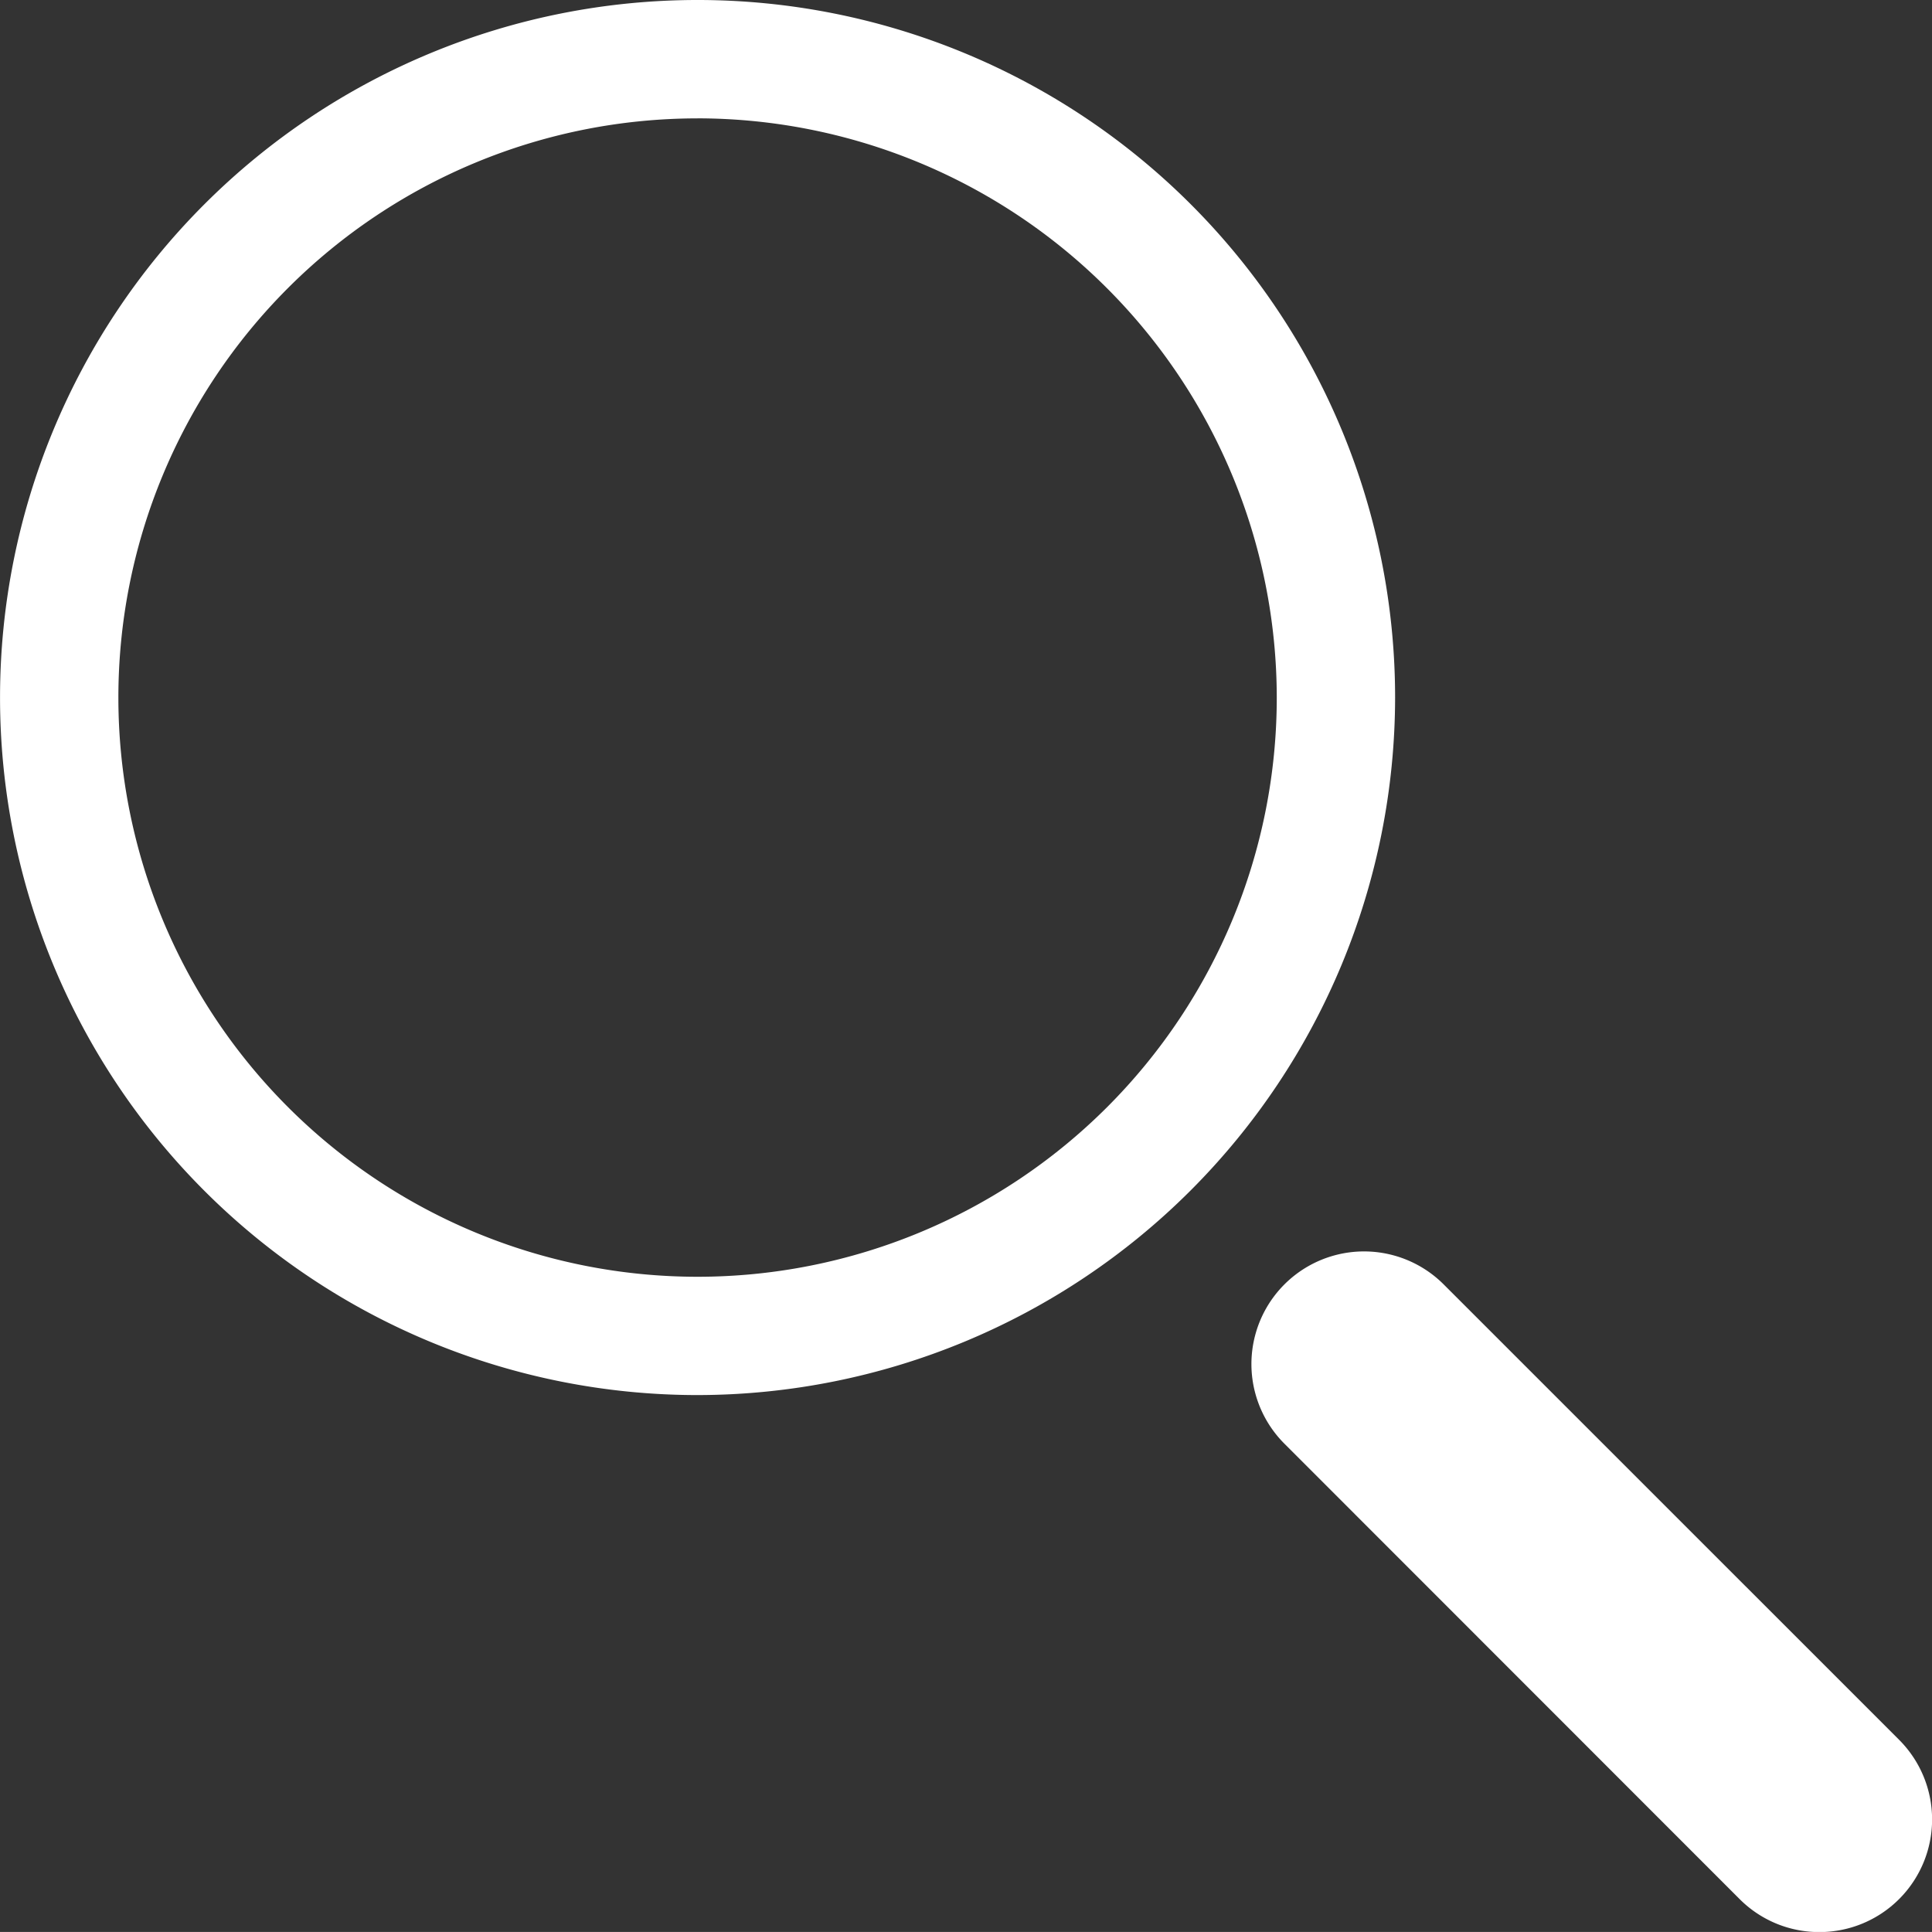
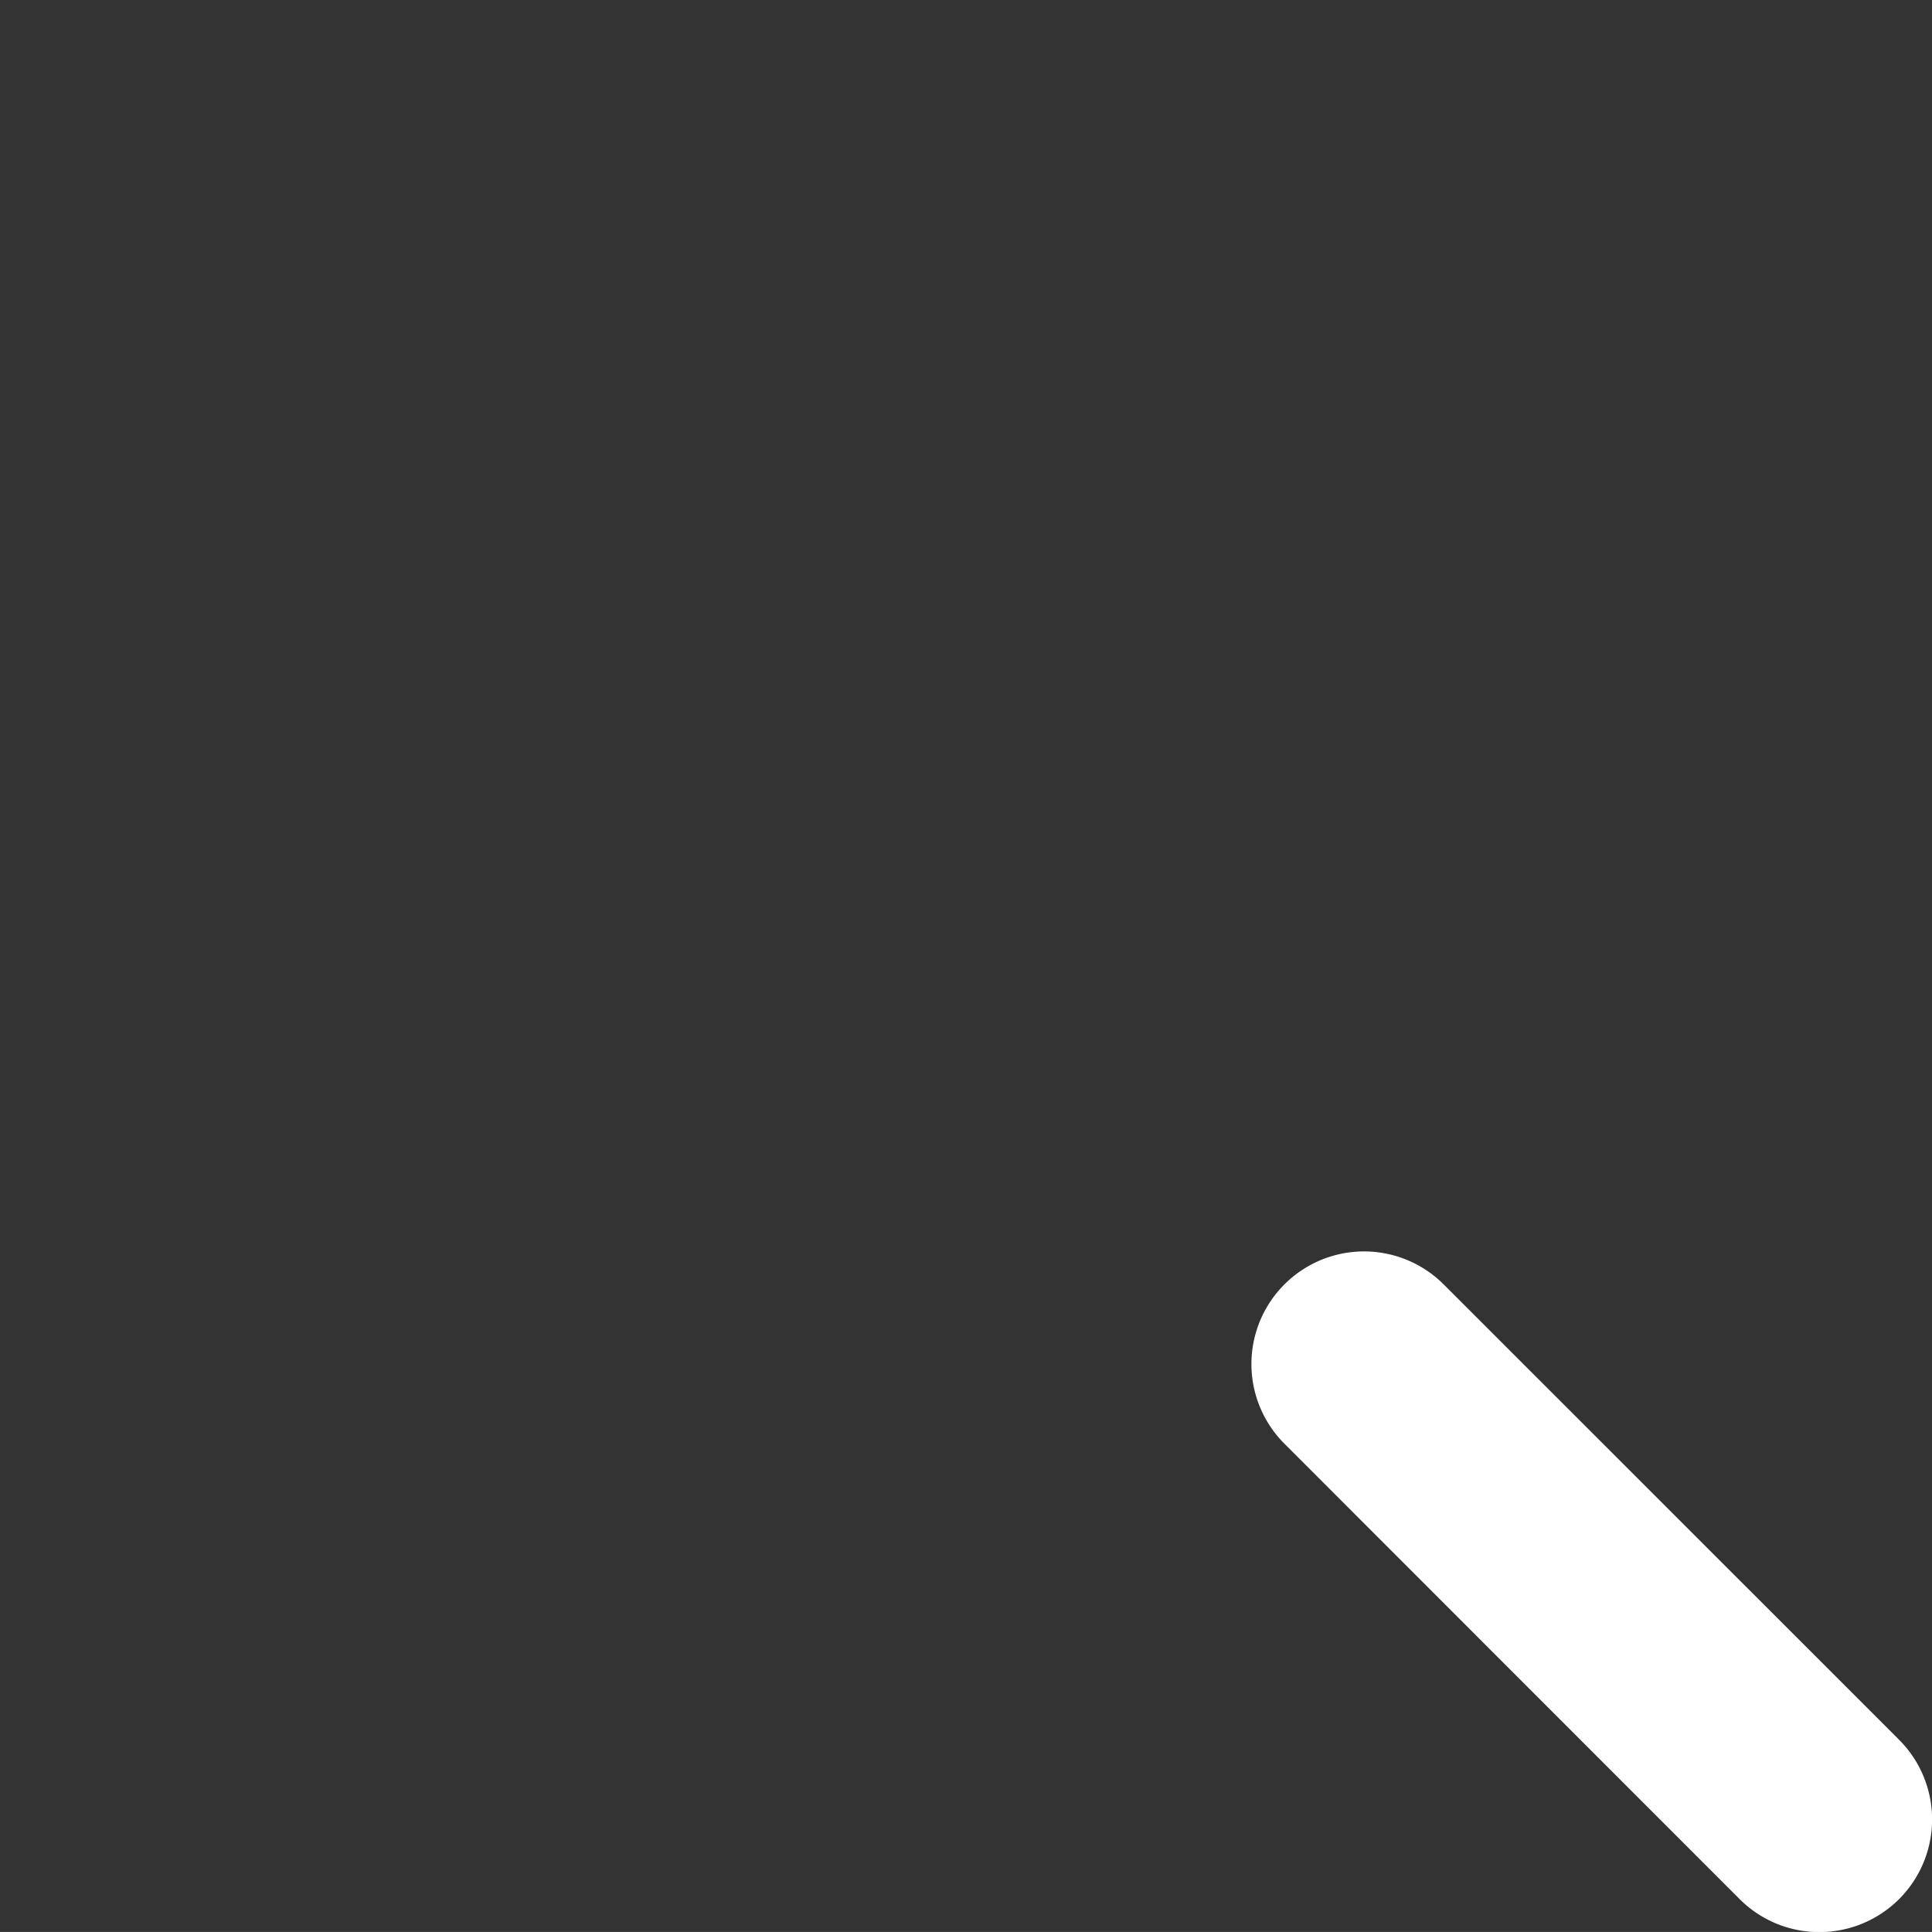
<svg xmlns="http://www.w3.org/2000/svg" width="50.789" height="50.787" viewBox="0 0 50.789 50.787">
  <rect x="0" y="0" width="50.789" height="50.787" fill="#333333" stroke="none" />
  <g id="グループ_9131" data-name="グループ 9131" transform="translate(0)">
-     <path id="パス_8218" data-name="パス 8218" d="M18.336,36.674A18.337,18.337,0,1,1,36.675,18.336,18.359,18.359,0,0,1,18.336,36.674m0-33.562A15.226,15.226,0,1,0,33.564,18.336,15.242,15.242,0,0,0,18.336,3.111" transform="translate(0 0)" fill="#fff" />
    <path id="パス_8219" data-name="パス 8219" d="M35.335,38.3a2.954,2.954,0,0,1-2.094-.867L21.274,25.461a2.96,2.96,0,0,1,4.187-4.187L37.429,33.241A2.961,2.961,0,0,1,35.335,38.3" transform="translate(12.491 12.491)" fill="#fff" />
  </g>
</svg>